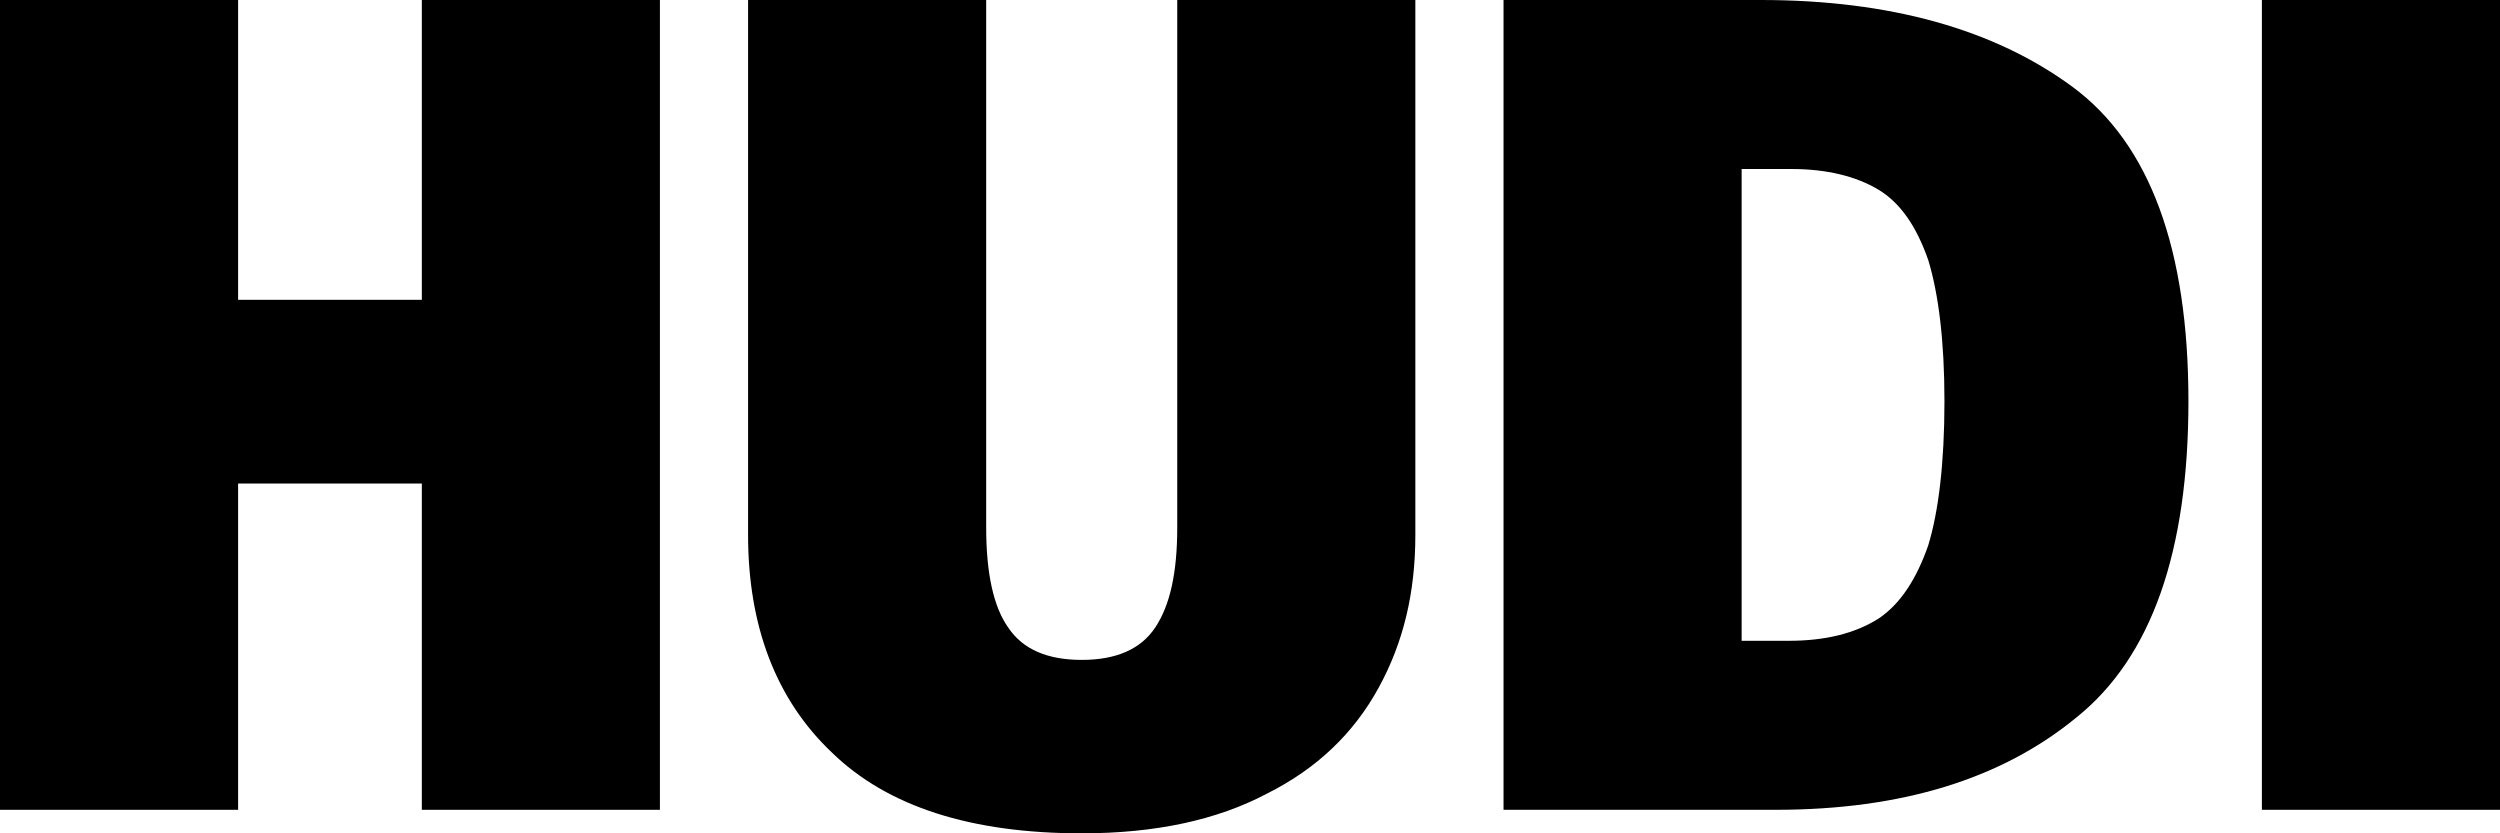
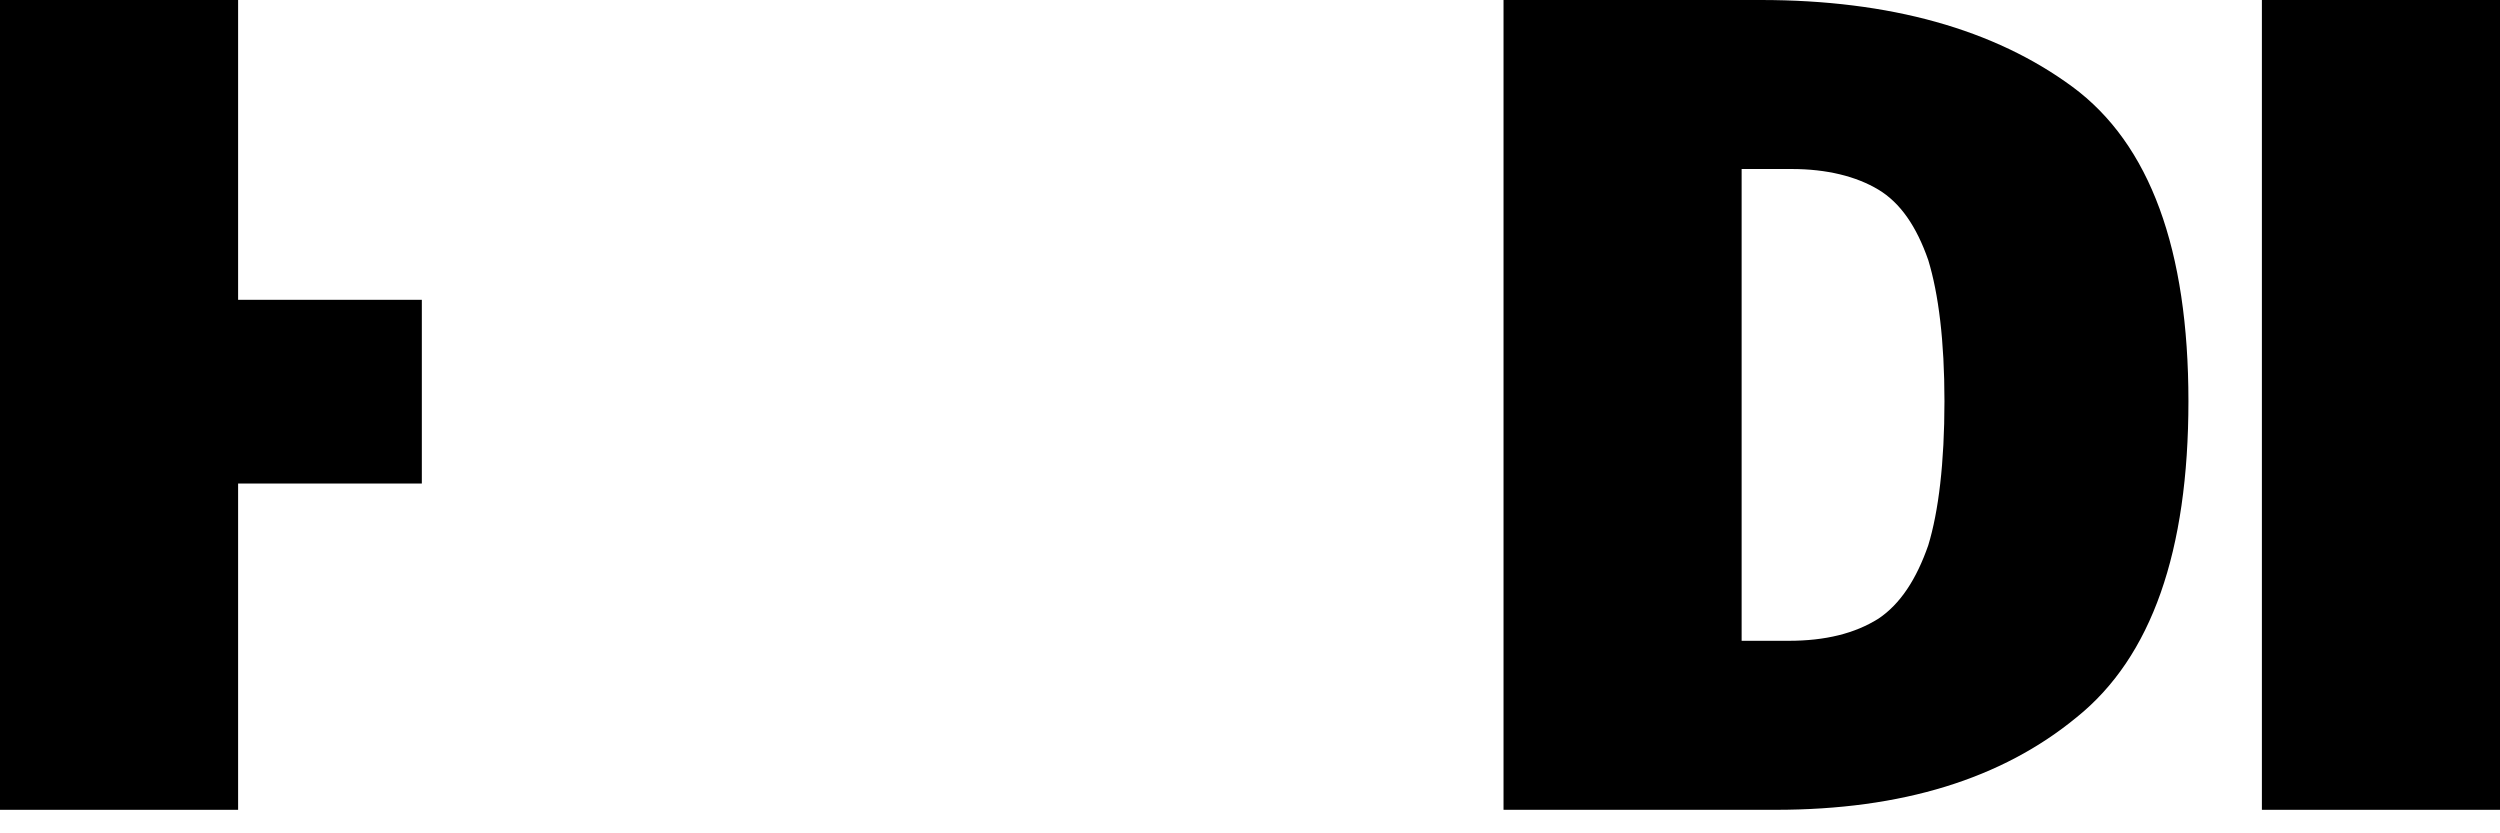
<svg xmlns="http://www.w3.org/2000/svg" width="78" height="26" viewBox="0 0 78 26" fill="none">
-   <path d="M13.161 25.266V15.086H7.429V25.266H0V0H7.429V9.354H13.161V0H20.589V25.266H13.161Z" fill="black" />
-   <path d="M44.159 16.691C44.159 18.48 43.792 20.039 43.012 21.46C42.233 22.882 41.086 23.982 39.527 24.762C37.968 25.587 36.042 26 33.75 26C30.31 26 27.697 25.175 25.954 23.478C24.212 21.827 23.34 19.534 23.34 16.691V0H30.769V16.462C30.769 17.884 30.998 18.938 31.457 19.58C31.915 20.268 32.695 20.589 33.75 20.589C34.804 20.589 35.584 20.268 36.042 19.58C36.501 18.892 36.73 17.884 36.73 16.462V0H44.159V16.691Z" fill="black" />
+   <path d="M13.161 25.266V15.086H7.429V25.266H0V0H7.429V9.354H13.161V0V25.266H13.161Z" fill="black" />
  <path d="M64.656 2.705C67.086 4.494 68.279 7.795 68.279 12.518C68.279 17.196 67.132 20.497 64.794 22.377C62.455 24.303 59.337 25.266 55.393 25.266H46.91V0H54.935C58.97 0 62.226 0.917 64.656 2.705ZM54.339 5.273V19.993H55.806C56.952 19.993 57.87 19.764 58.603 19.305C59.291 18.847 59.795 18.067 60.162 17.012C60.483 15.958 60.667 14.444 60.667 12.518C60.667 10.638 60.483 9.171 60.162 8.116C59.795 7.062 59.291 6.328 58.603 5.915C57.915 5.503 56.998 5.273 55.898 5.273H54.339Z" fill="black" />
  <path d="M78 0H70.571V25.266H78V0Z" fill="black" />
</svg>